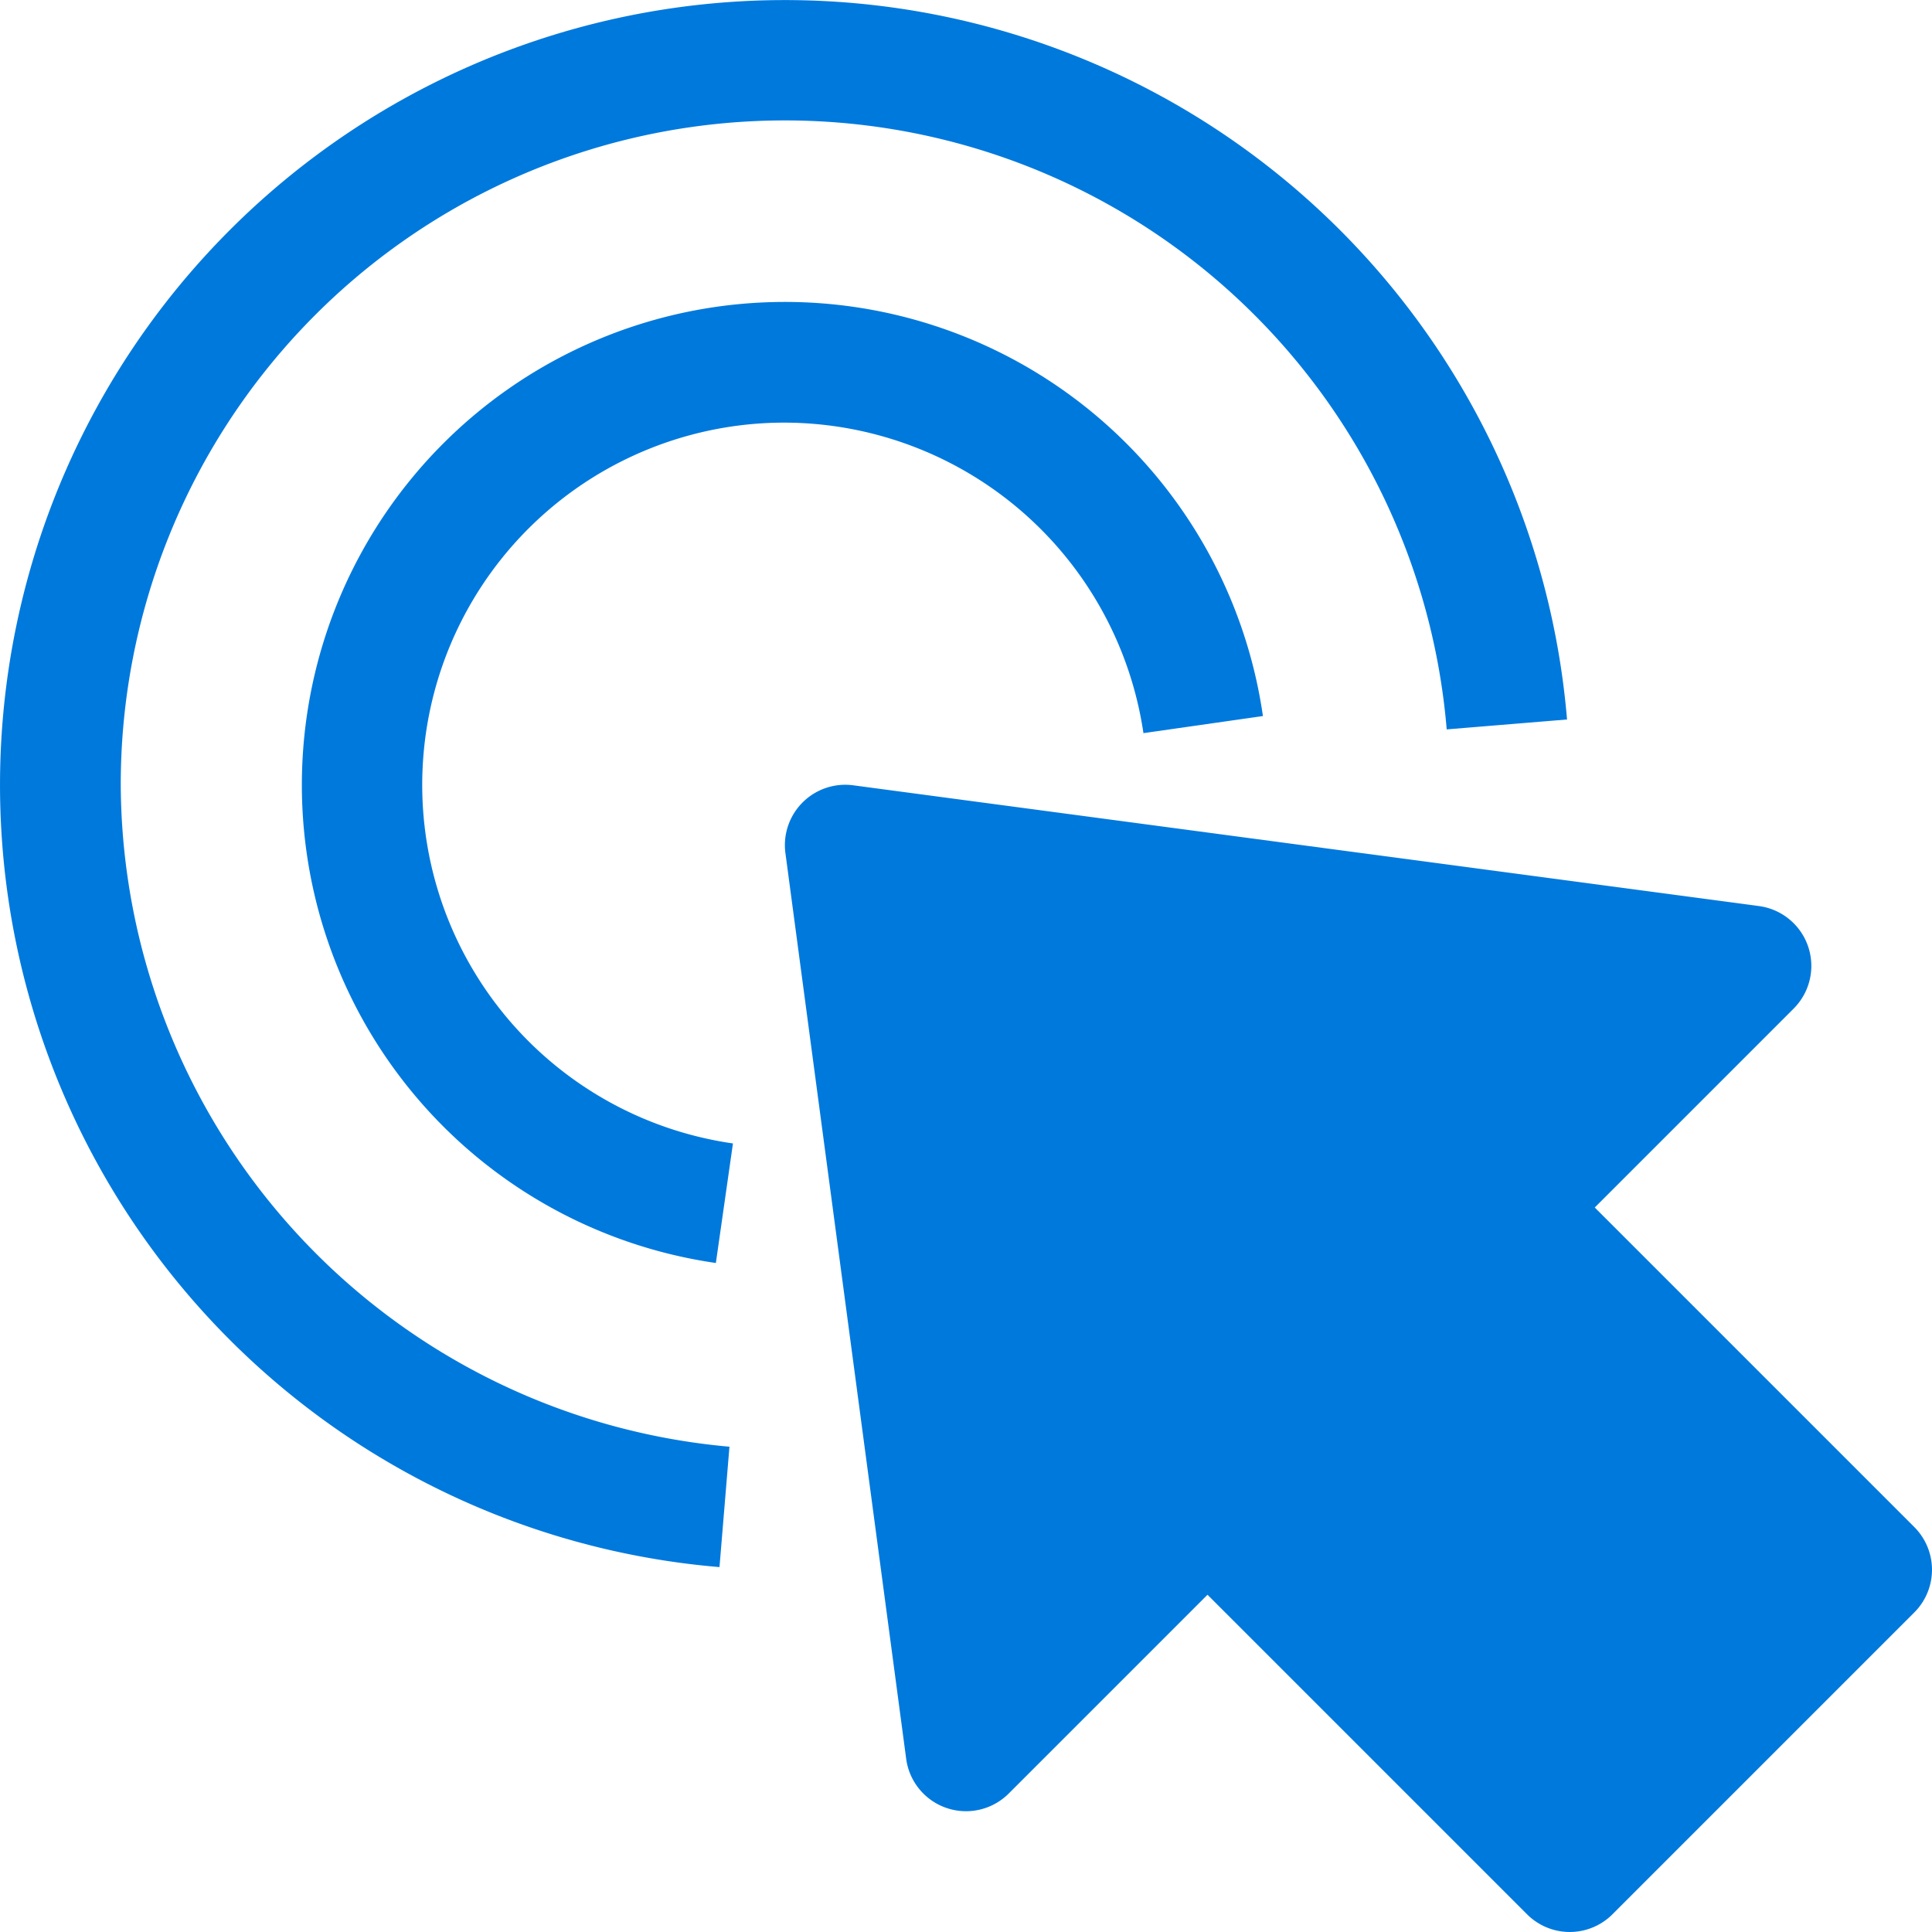
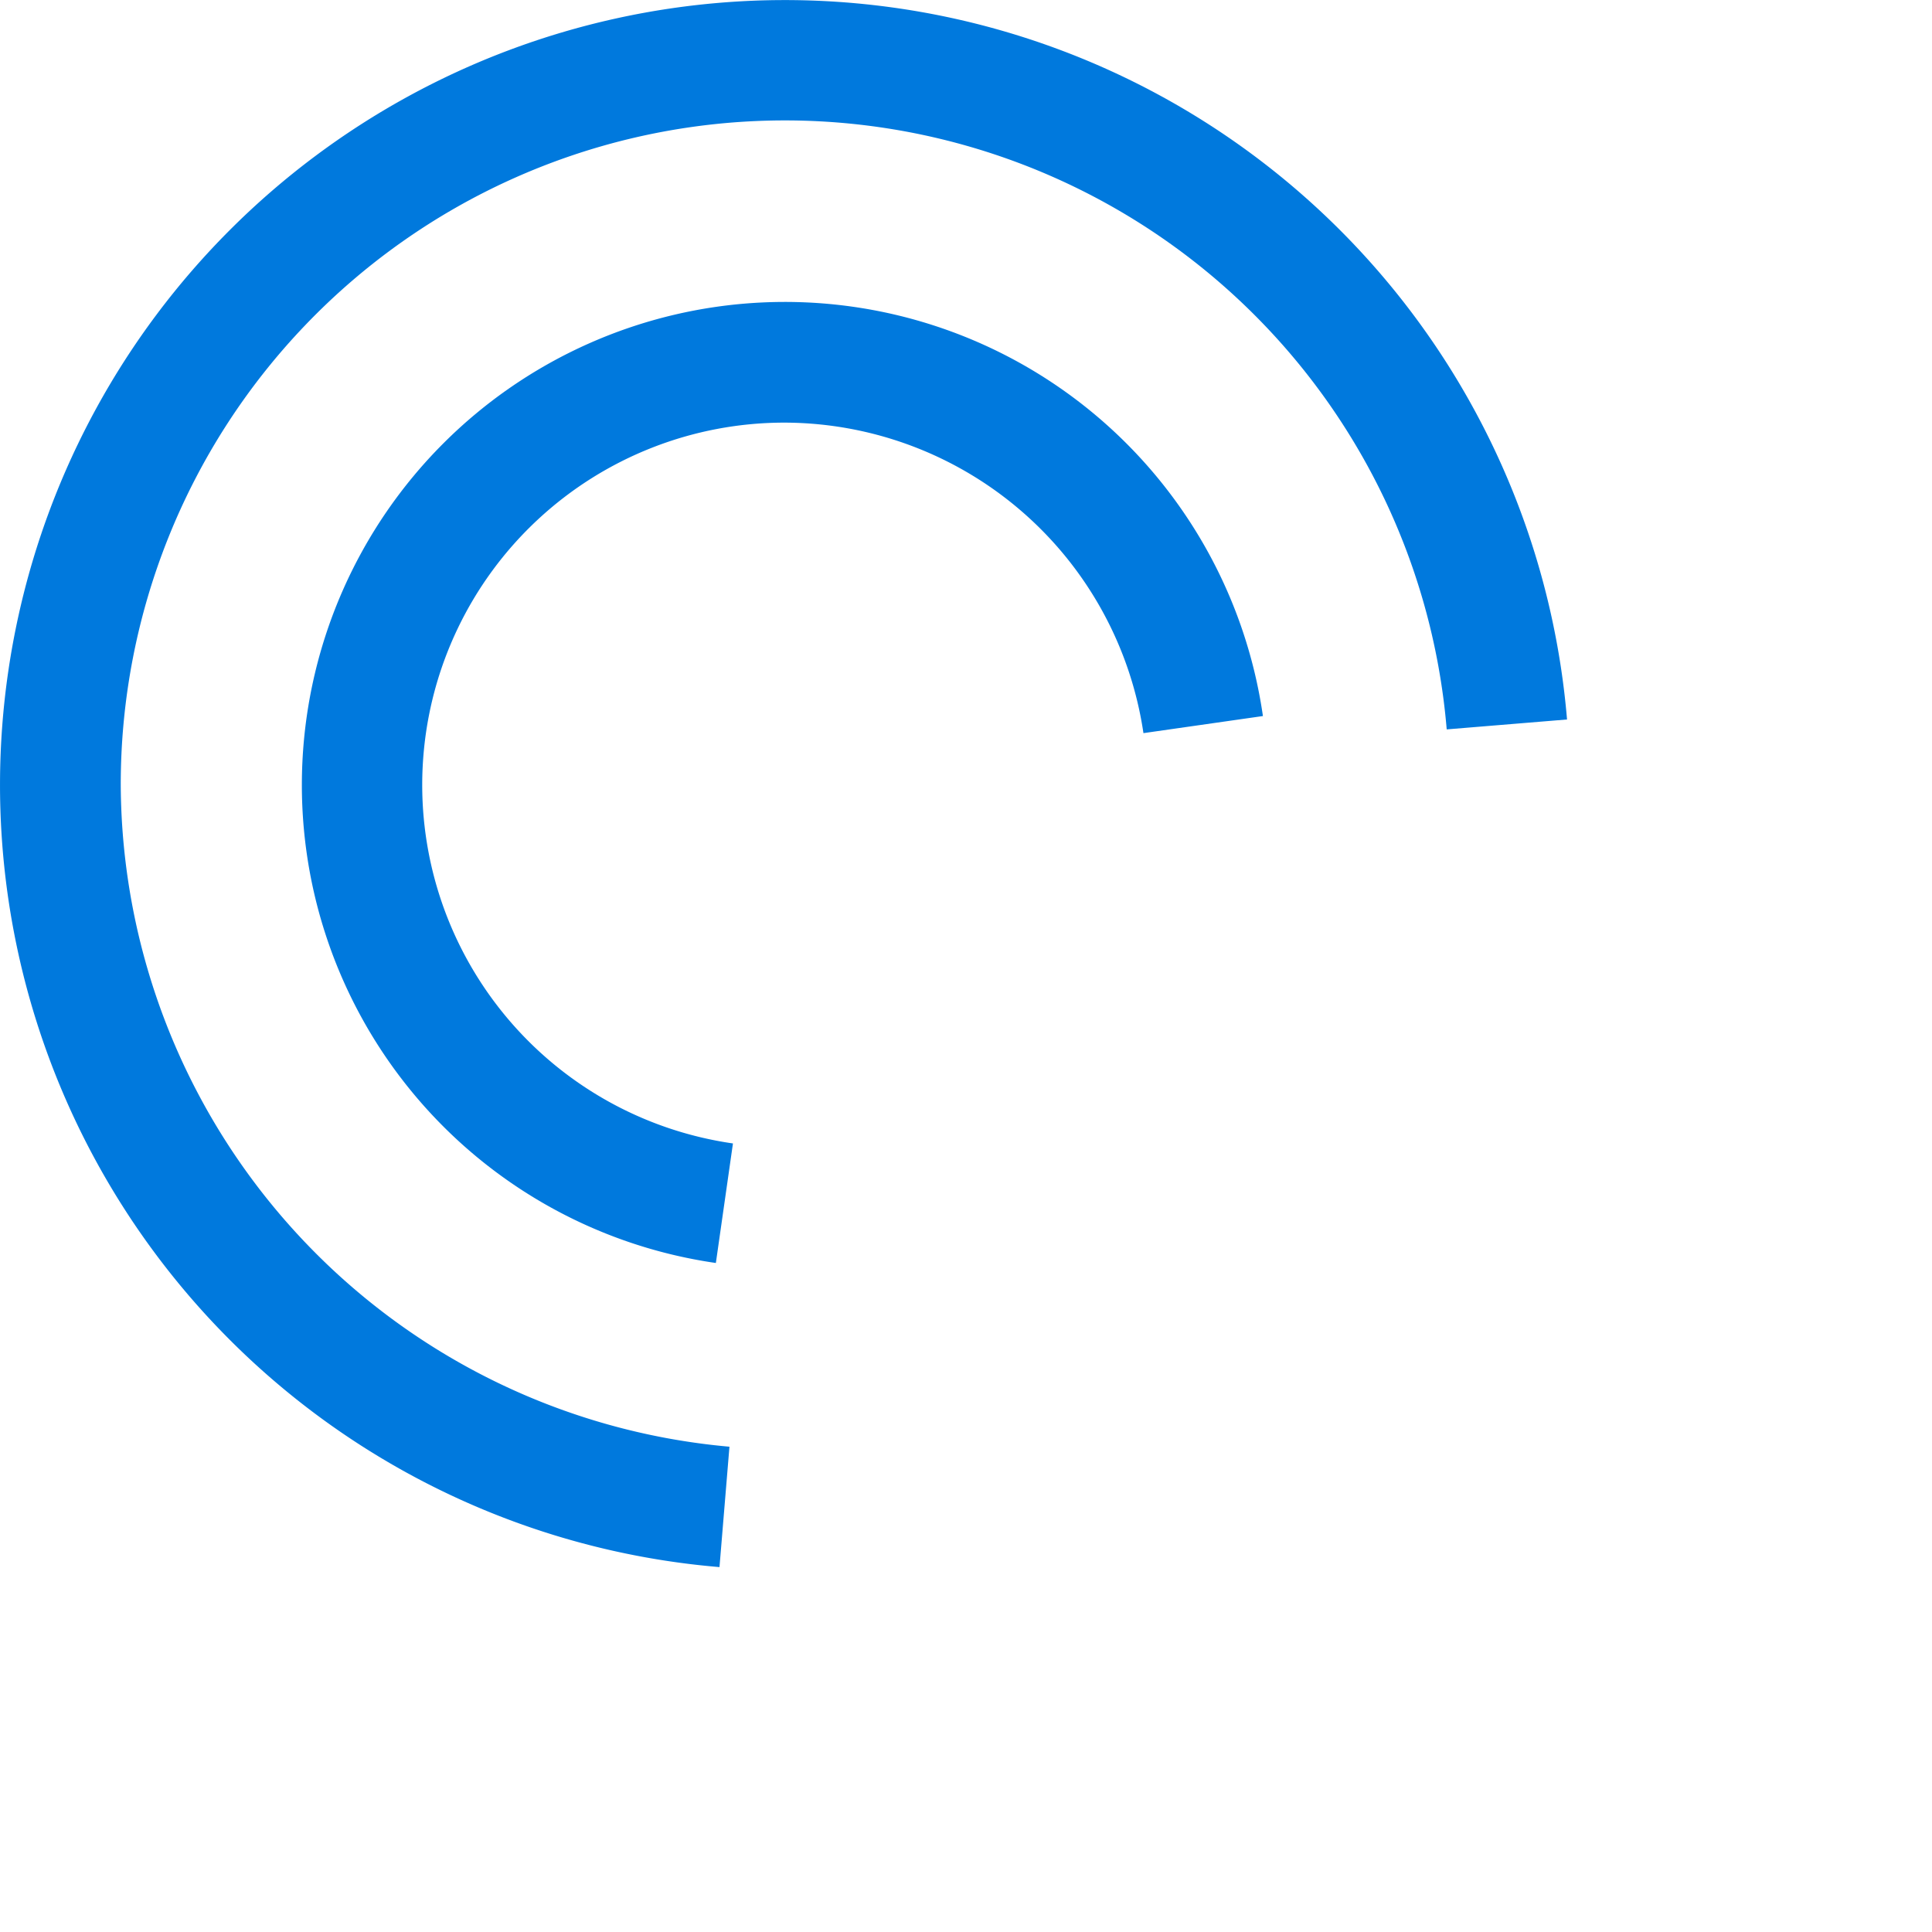
<svg xmlns="http://www.w3.org/2000/svg" id="Group_1484" data-name="Group 1484" width="32" height="32" viewBox="0 0 32 32">
-   <path id="Path_9367" data-name="Path 9367" d="M2,13a11,11,0,0,1,21.962-.919l1.993-.164A13,13,0,1,0,11.917,25.956l.165-1.994A11.057,11.057,0,0,1,2,13Z" fill="#0079dd" />
+   <path id="Path_9367" data-name="Path 9367" d="M2,13a11,11,0,0,1,21.962-.919l1.993-.164A13,13,0,1,0,11.917,25.956l.165-1.994A11.057,11.057,0,0,1,2,13" fill="#0079dd" />
  <path id="Path_9368" data-name="Path 9368" d="M13,7a6.024,6.024,0,0,1,5.939,5.143l1.979-.283a8,8,0,1,0-9.061,9.059l.283-1.98A6,6,0,0,1,13,7Z" fill="#0079dd" />
-   <path id="Path_9369" data-name="Path 9369" d="M31.707,25.293,26.414,20l3.293-3.293a1,1,0,0,0-.575-1.7l-15-2a1,1,0,0,0-1.123,1.123l2,15a1,1,0,0,0,1.7.575L20,26.414l5.293,5.293a1,1,0,0,0,1.414,0l5-5A1,1,0,0,0,31.707,25.293Z" fill="#0079dd" />
</svg>